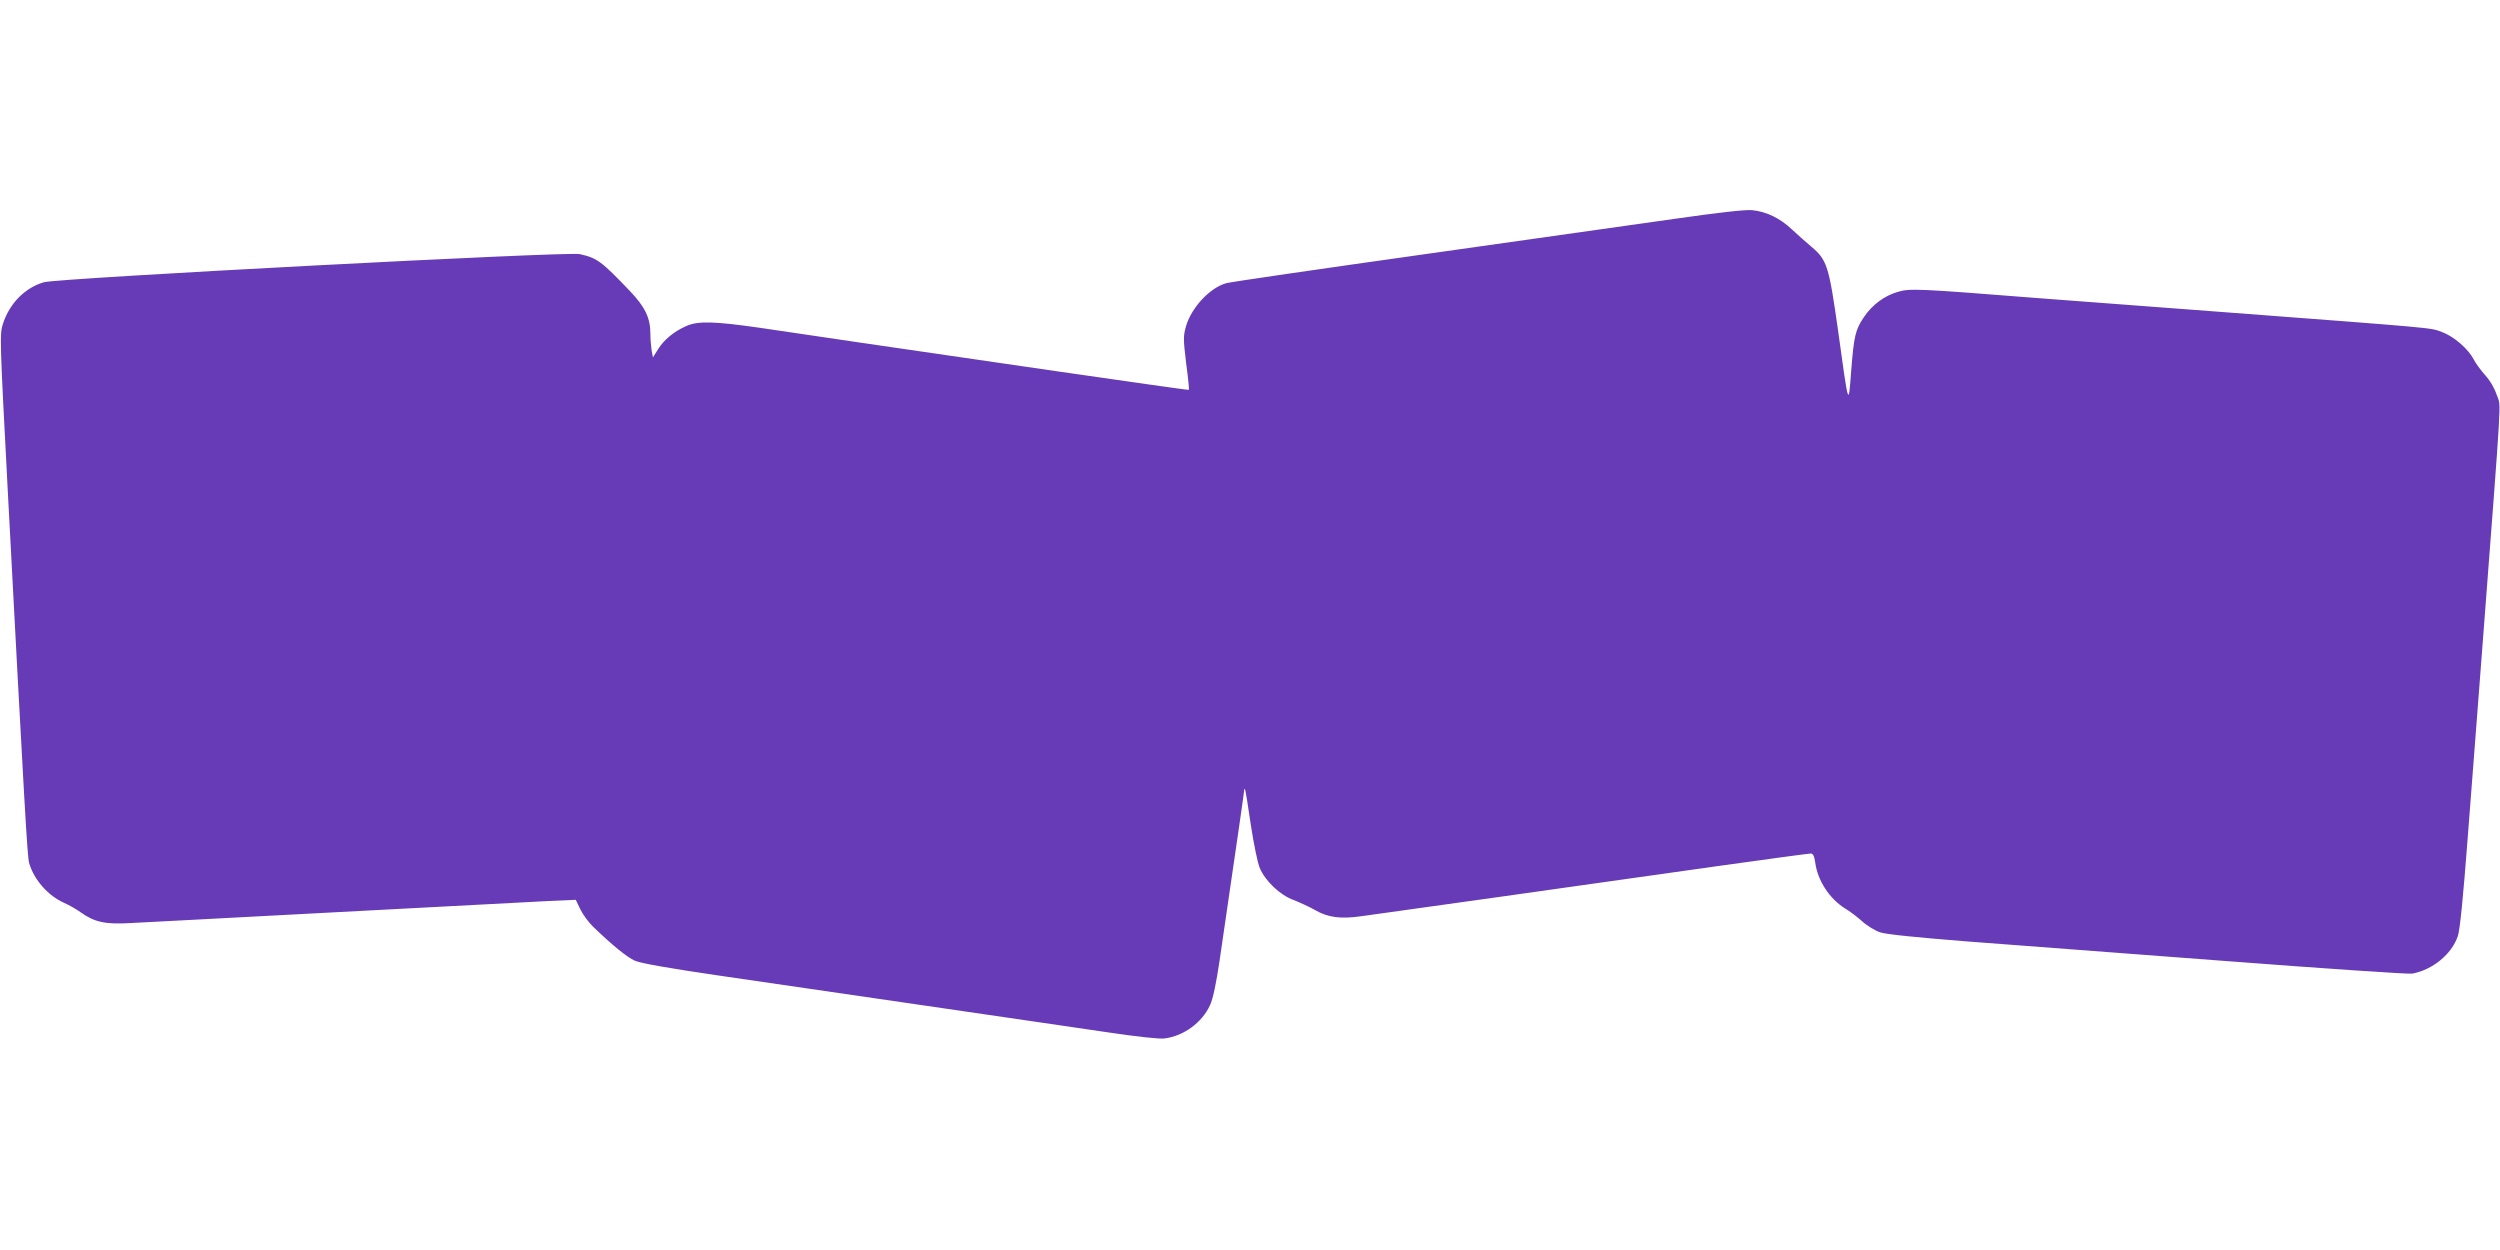
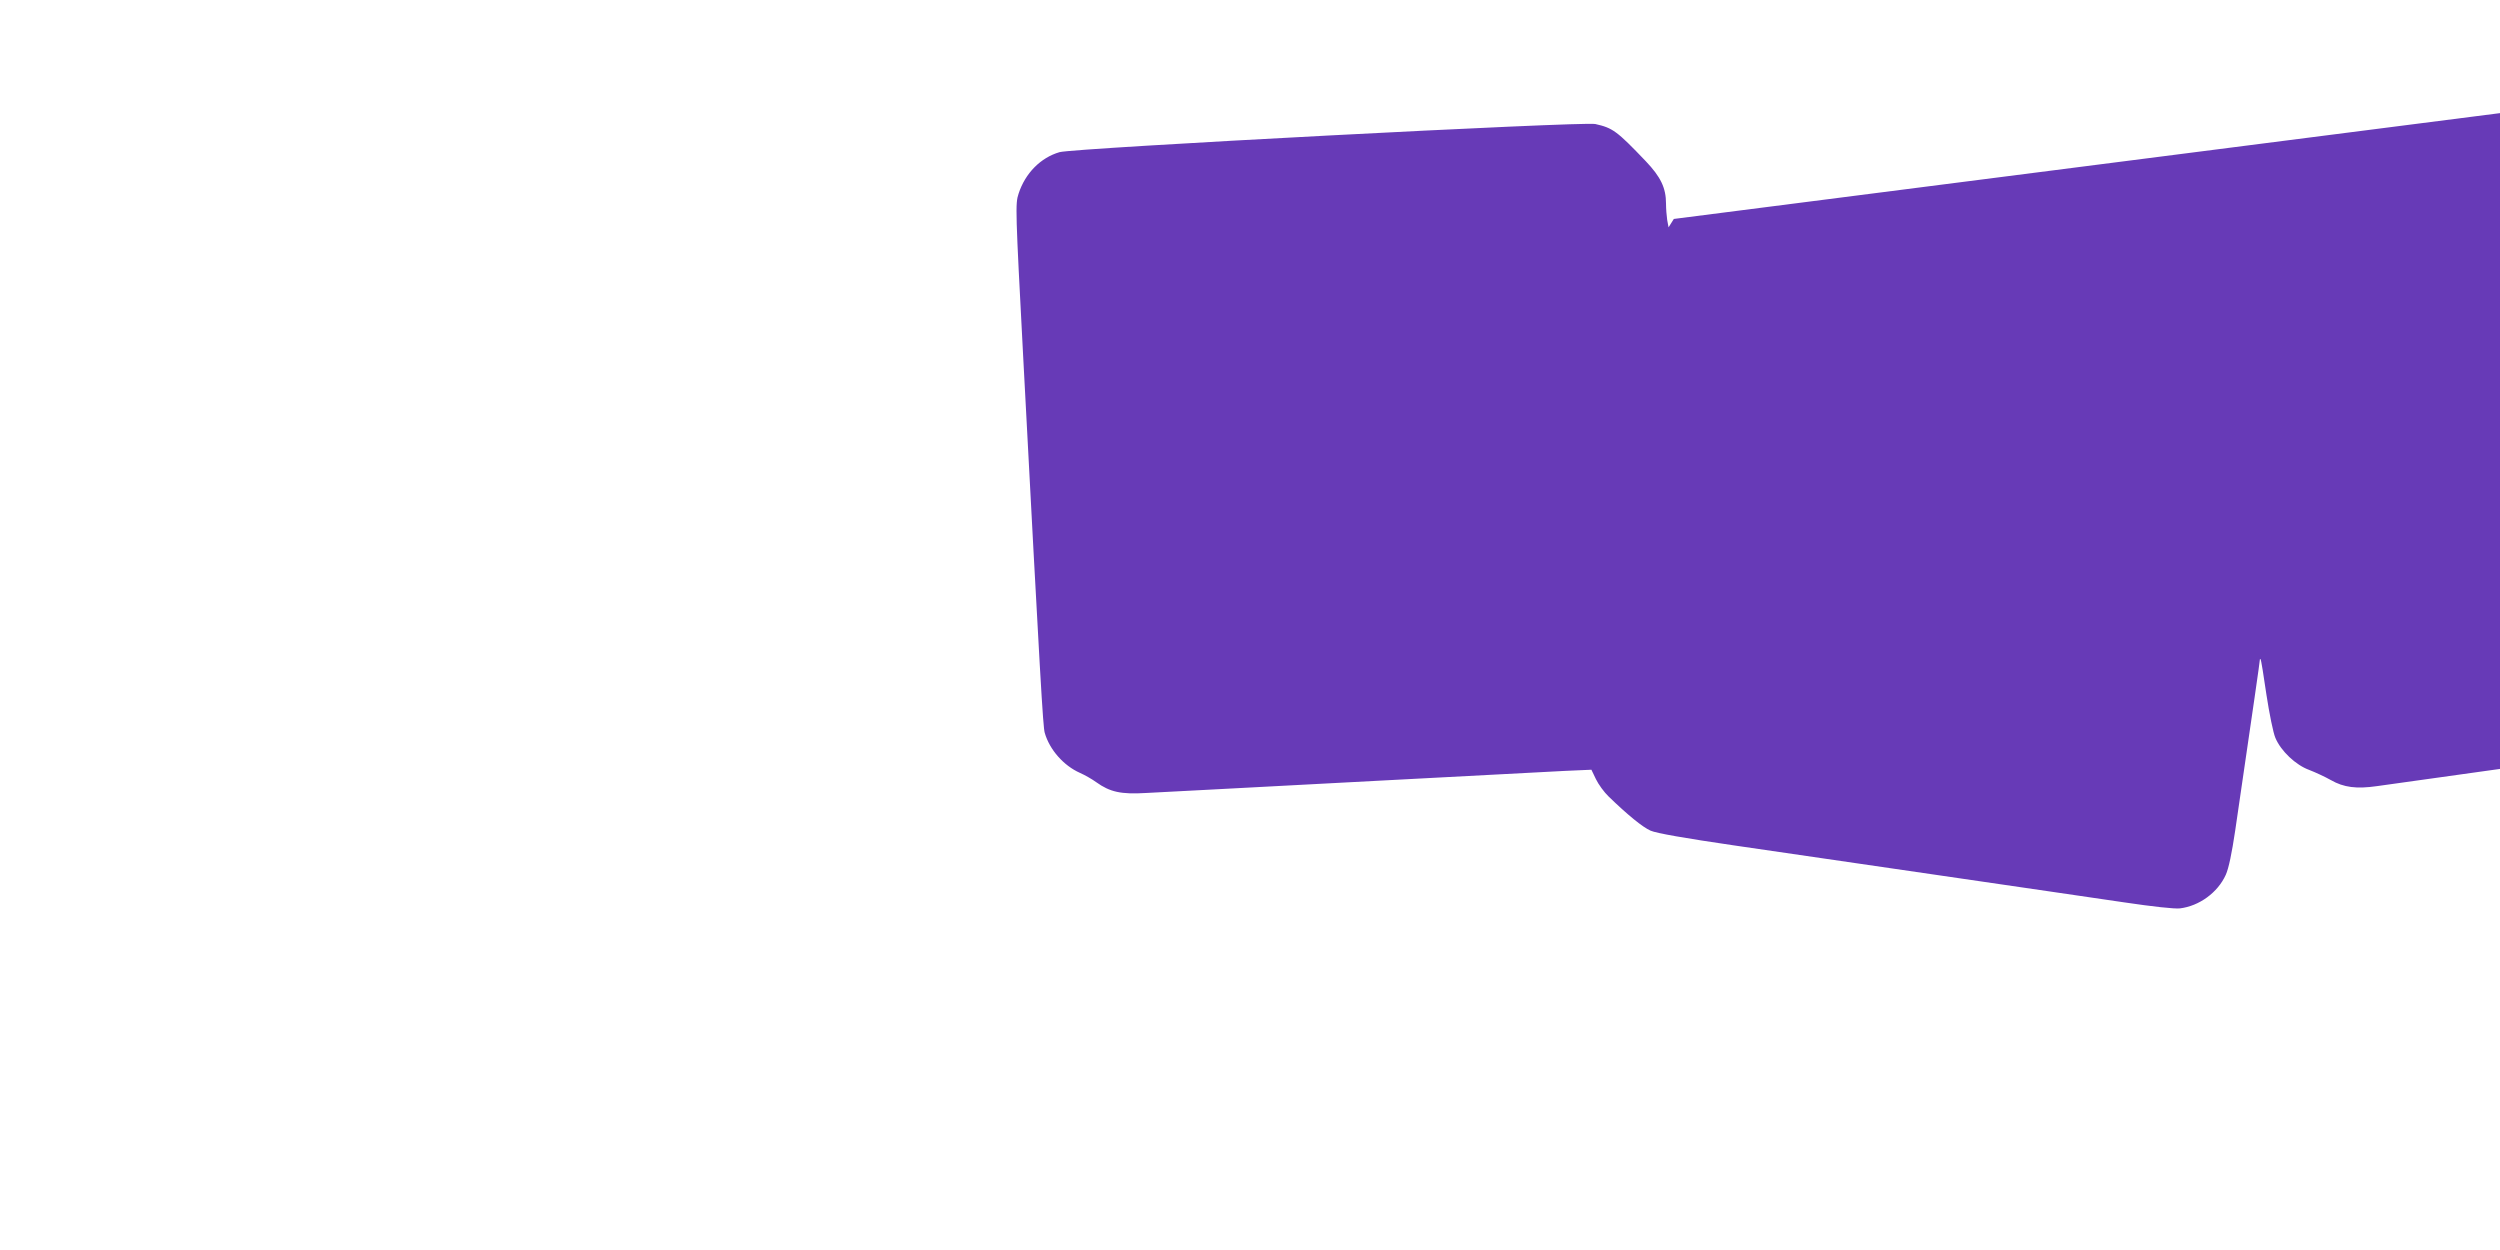
<svg xmlns="http://www.w3.org/2000/svg" version="1.0" width="1280pt" height="640pt" viewBox="0 0 1280 640" preserveAspectRatio="xMidYMid meet">
  <g transform="translate(0,640) scale(0.1,-0.1)" fill="#673ab7" stroke="none">
-     <path d="M8570 5279 c-190 -27 -775 -110 -1300 -184 -525 -74 -972 -139 -992 -145 -84 -24 -176 -123 -205 -218 -15 -53 -15 -66 0 -191 10 -74 16 -135 14 -137 -1 -2 -308 42 -682 96 -374 55 -822 120 -995 145 -173 26 -405 60 -515 76 -236 34 -322 37 -383 9 -62 -28 -112 -69 -142 -117 l-27 -43 -7 38 c-3 20 -6 58 -6 83 0 81 -27 137 -104 218 -148 155 -169 170 -258 190 -61 14 -2671 -123 -2743 -144 -97 -28 -176 -108 -210 -213 -17 -51 -16 -81 24 -840 88 -1665 101 -1888 110 -1920 25 -87 97 -168 180 -205 25 -11 62 -32 84 -48 70 -50 126 -63 256 -55 64 3 202 11 306 16 105 6 530 28 945 50 415 22 817 43 892 47 l136 6 23 -48 c13 -27 42 -67 65 -89 97 -94 174 -157 215 -175 29 -13 178 -39 424 -75 209 -30 691 -101 1070 -156 380 -55 798 -117 930 -136 148 -22 258 -34 286 -31 99 12 194 81 235 172 15 33 31 111 48 225 97 663 126 864 126 873 0 6 2 8 4 6 3 -3 16 -84 30 -181 15 -98 35 -197 46 -222 28 -67 104 -139 173 -164 31 -12 81 -35 111 -52 66 -38 132 -46 236 -31 41 6 363 51 715 100 352 50 849 120 1105 156 256 36 472 65 481 65 12 0 18 -13 23 -46 12 -93 74 -187 154 -236 21 -12 59 -41 85 -64 26 -24 69 -50 95 -58 30 -10 189 -26 442 -46 217 -16 811 -62 1320 -100 509 -39 941 -68 960 -65 105 19 203 100 234 192 11 32 27 193 51 508 20 253 53 692 75 975 103 1350 95 1220 75 1284 -12 36 -34 75 -60 104 -23 26 -50 62 -59 81 -29 55 -101 118 -163 141 -62 23 -11 18 -1158 105 -401 30 -813 61 -915 69 -608 48 -651 50 -712 32 -70 -20 -133 -67 -175 -130 -43 -64 -51 -95 -65 -276 -14 -184 -12 -192 -68 214 -46 325 -56 356 -136 423 -25 21 -69 60 -98 87 -62 59 -132 93 -206 100 -37 3 -169 -12 -400 -45z" />
+     <path d="M8570 5279 l-27 -43 -7 38 c-3 20 -6 58 -6 83 0 81 -27 137 -104 218 -148 155 -169 170 -258 190 -61 14 -2671 -123 -2743 -144 -97 -28 -176 -108 -210 -213 -17 -51 -16 -81 24 -840 88 -1665 101 -1888 110 -1920 25 -87 97 -168 180 -205 25 -11 62 -32 84 -48 70 -50 126 -63 256 -55 64 3 202 11 306 16 105 6 530 28 945 50 415 22 817 43 892 47 l136 6 23 -48 c13 -27 42 -67 65 -89 97 -94 174 -157 215 -175 29 -13 178 -39 424 -75 209 -30 691 -101 1070 -156 380 -55 798 -117 930 -136 148 -22 258 -34 286 -31 99 12 194 81 235 172 15 33 31 111 48 225 97 663 126 864 126 873 0 6 2 8 4 6 3 -3 16 -84 30 -181 15 -98 35 -197 46 -222 28 -67 104 -139 173 -164 31 -12 81 -35 111 -52 66 -38 132 -46 236 -31 41 6 363 51 715 100 352 50 849 120 1105 156 256 36 472 65 481 65 12 0 18 -13 23 -46 12 -93 74 -187 154 -236 21 -12 59 -41 85 -64 26 -24 69 -50 95 -58 30 -10 189 -26 442 -46 217 -16 811 -62 1320 -100 509 -39 941 -68 960 -65 105 19 203 100 234 192 11 32 27 193 51 508 20 253 53 692 75 975 103 1350 95 1220 75 1284 -12 36 -34 75 -60 104 -23 26 -50 62 -59 81 -29 55 -101 118 -163 141 -62 23 -11 18 -1158 105 -401 30 -813 61 -915 69 -608 48 -651 50 -712 32 -70 -20 -133 -67 -175 -130 -43 -64 -51 -95 -65 -276 -14 -184 -12 -192 -68 214 -46 325 -56 356 -136 423 -25 21 -69 60 -98 87 -62 59 -132 93 -206 100 -37 3 -169 -12 -400 -45z" />
  </g>
</svg>